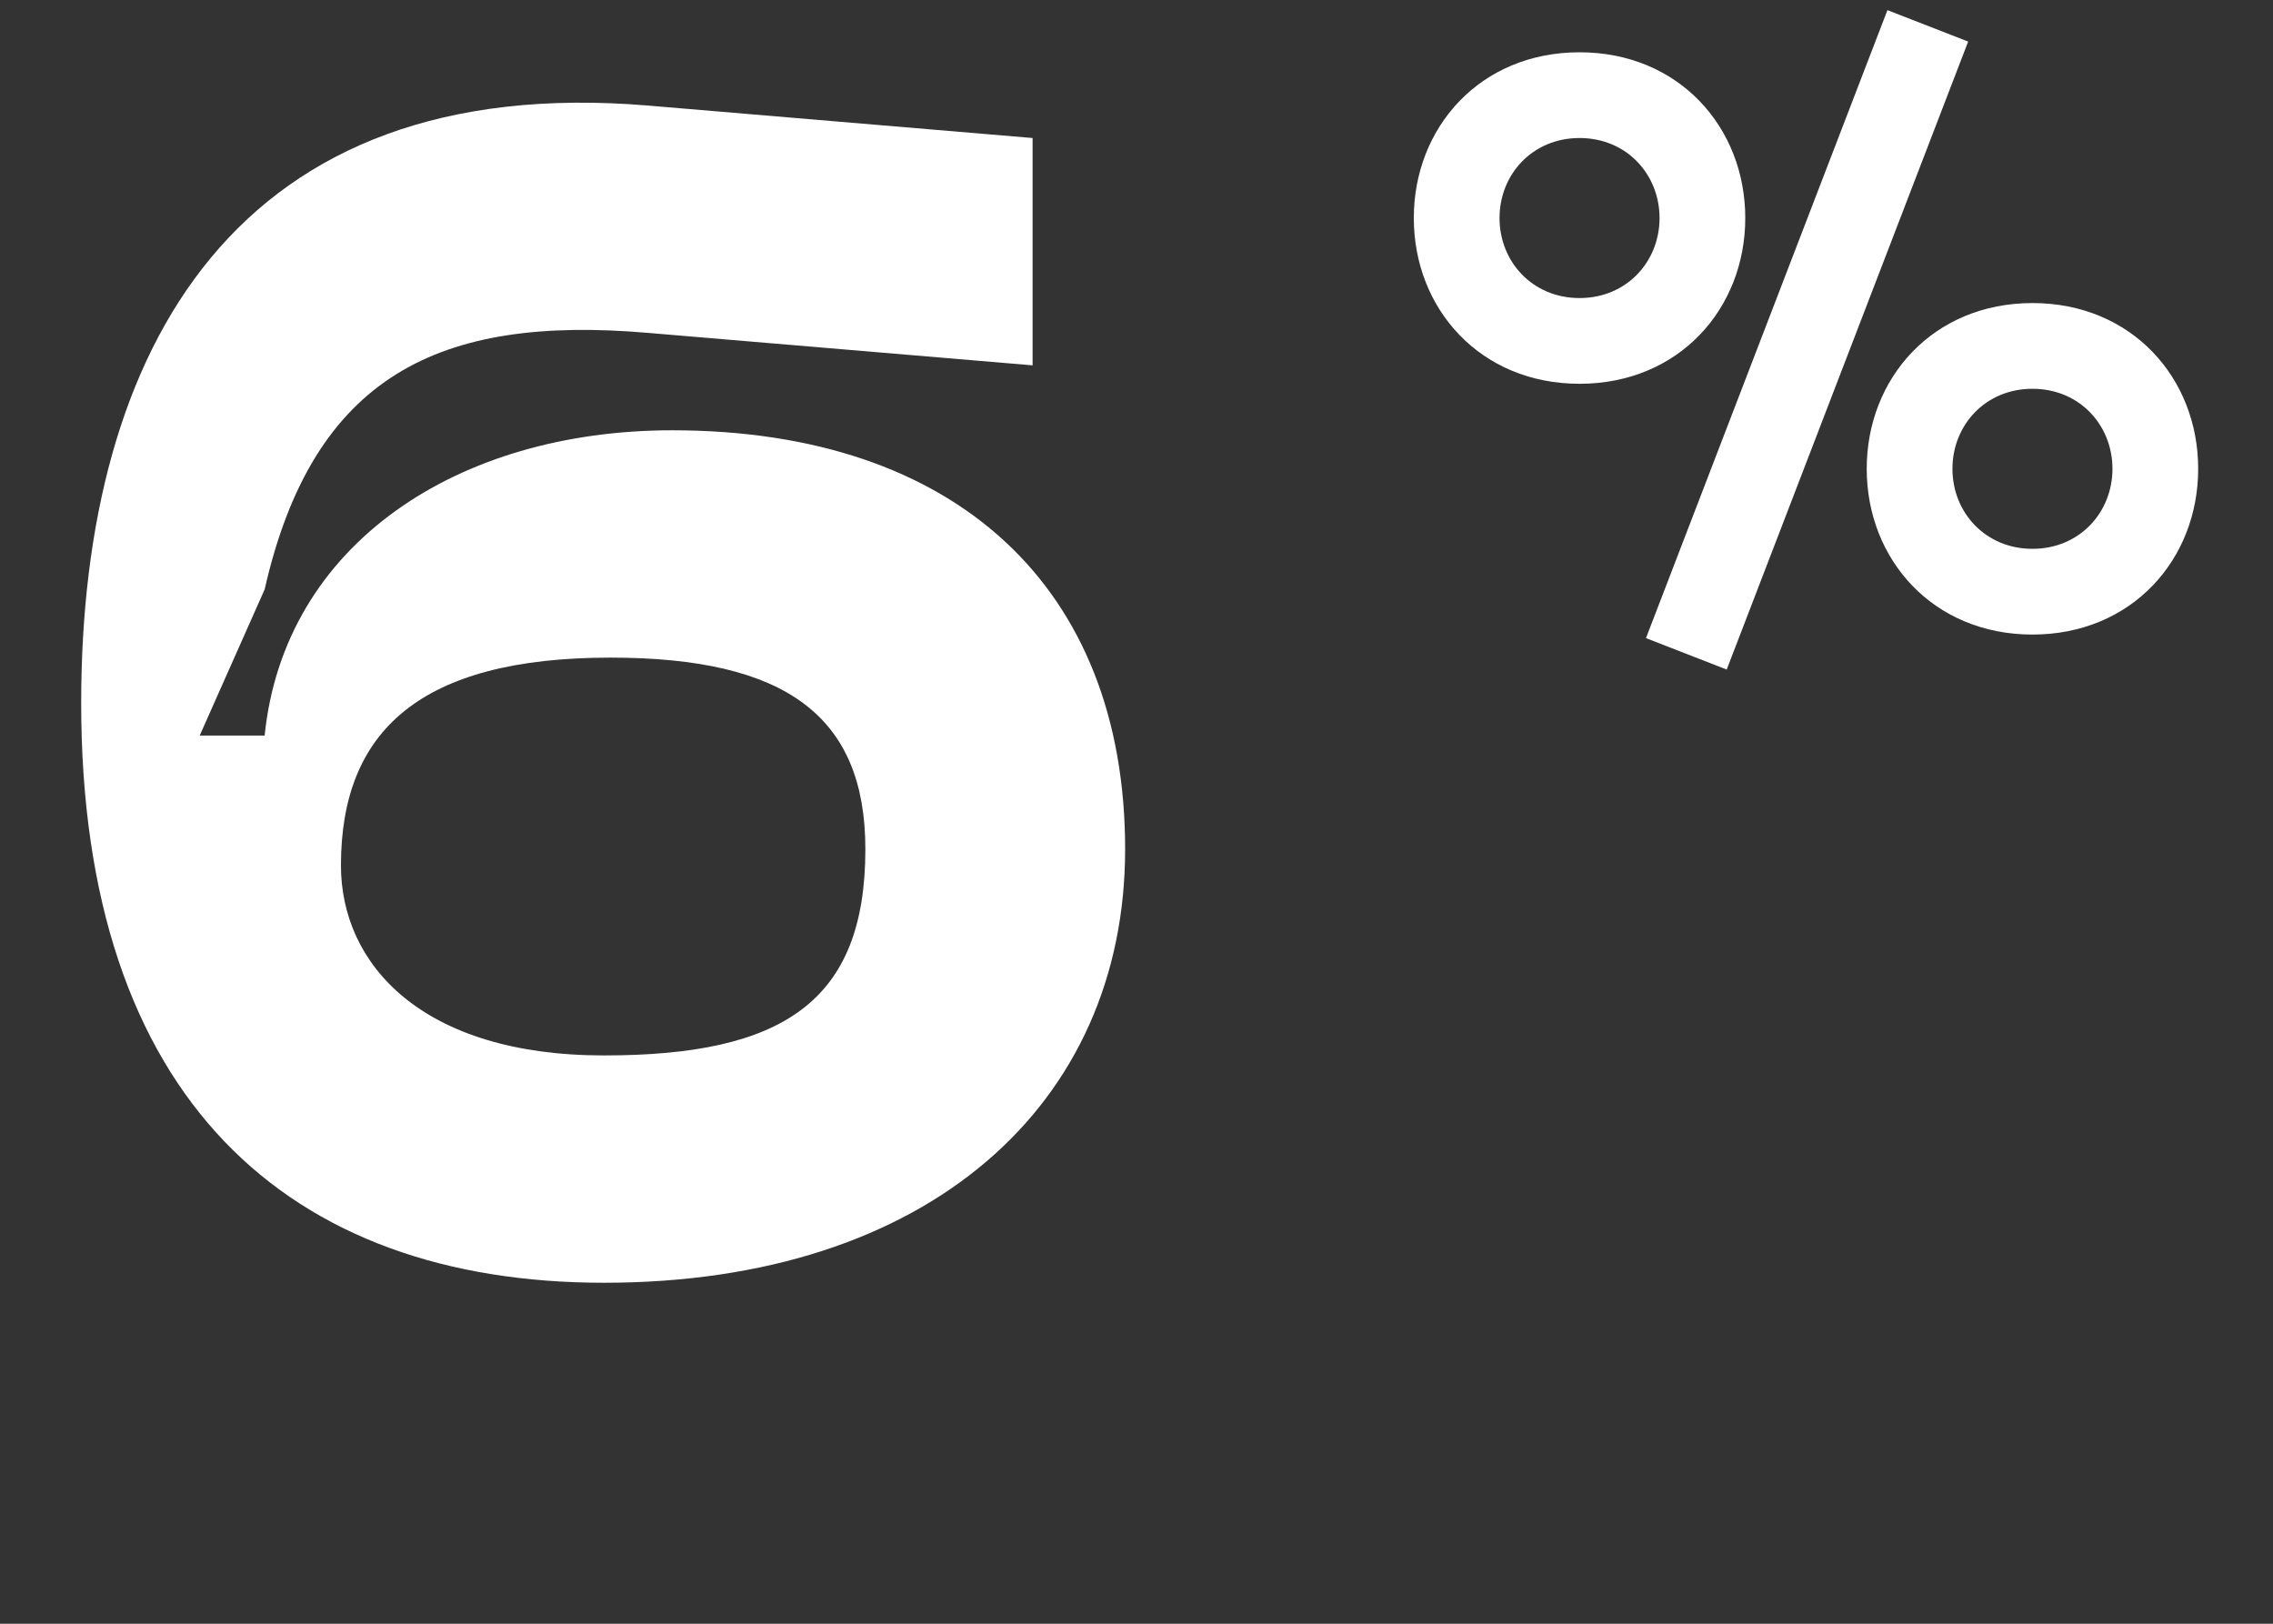
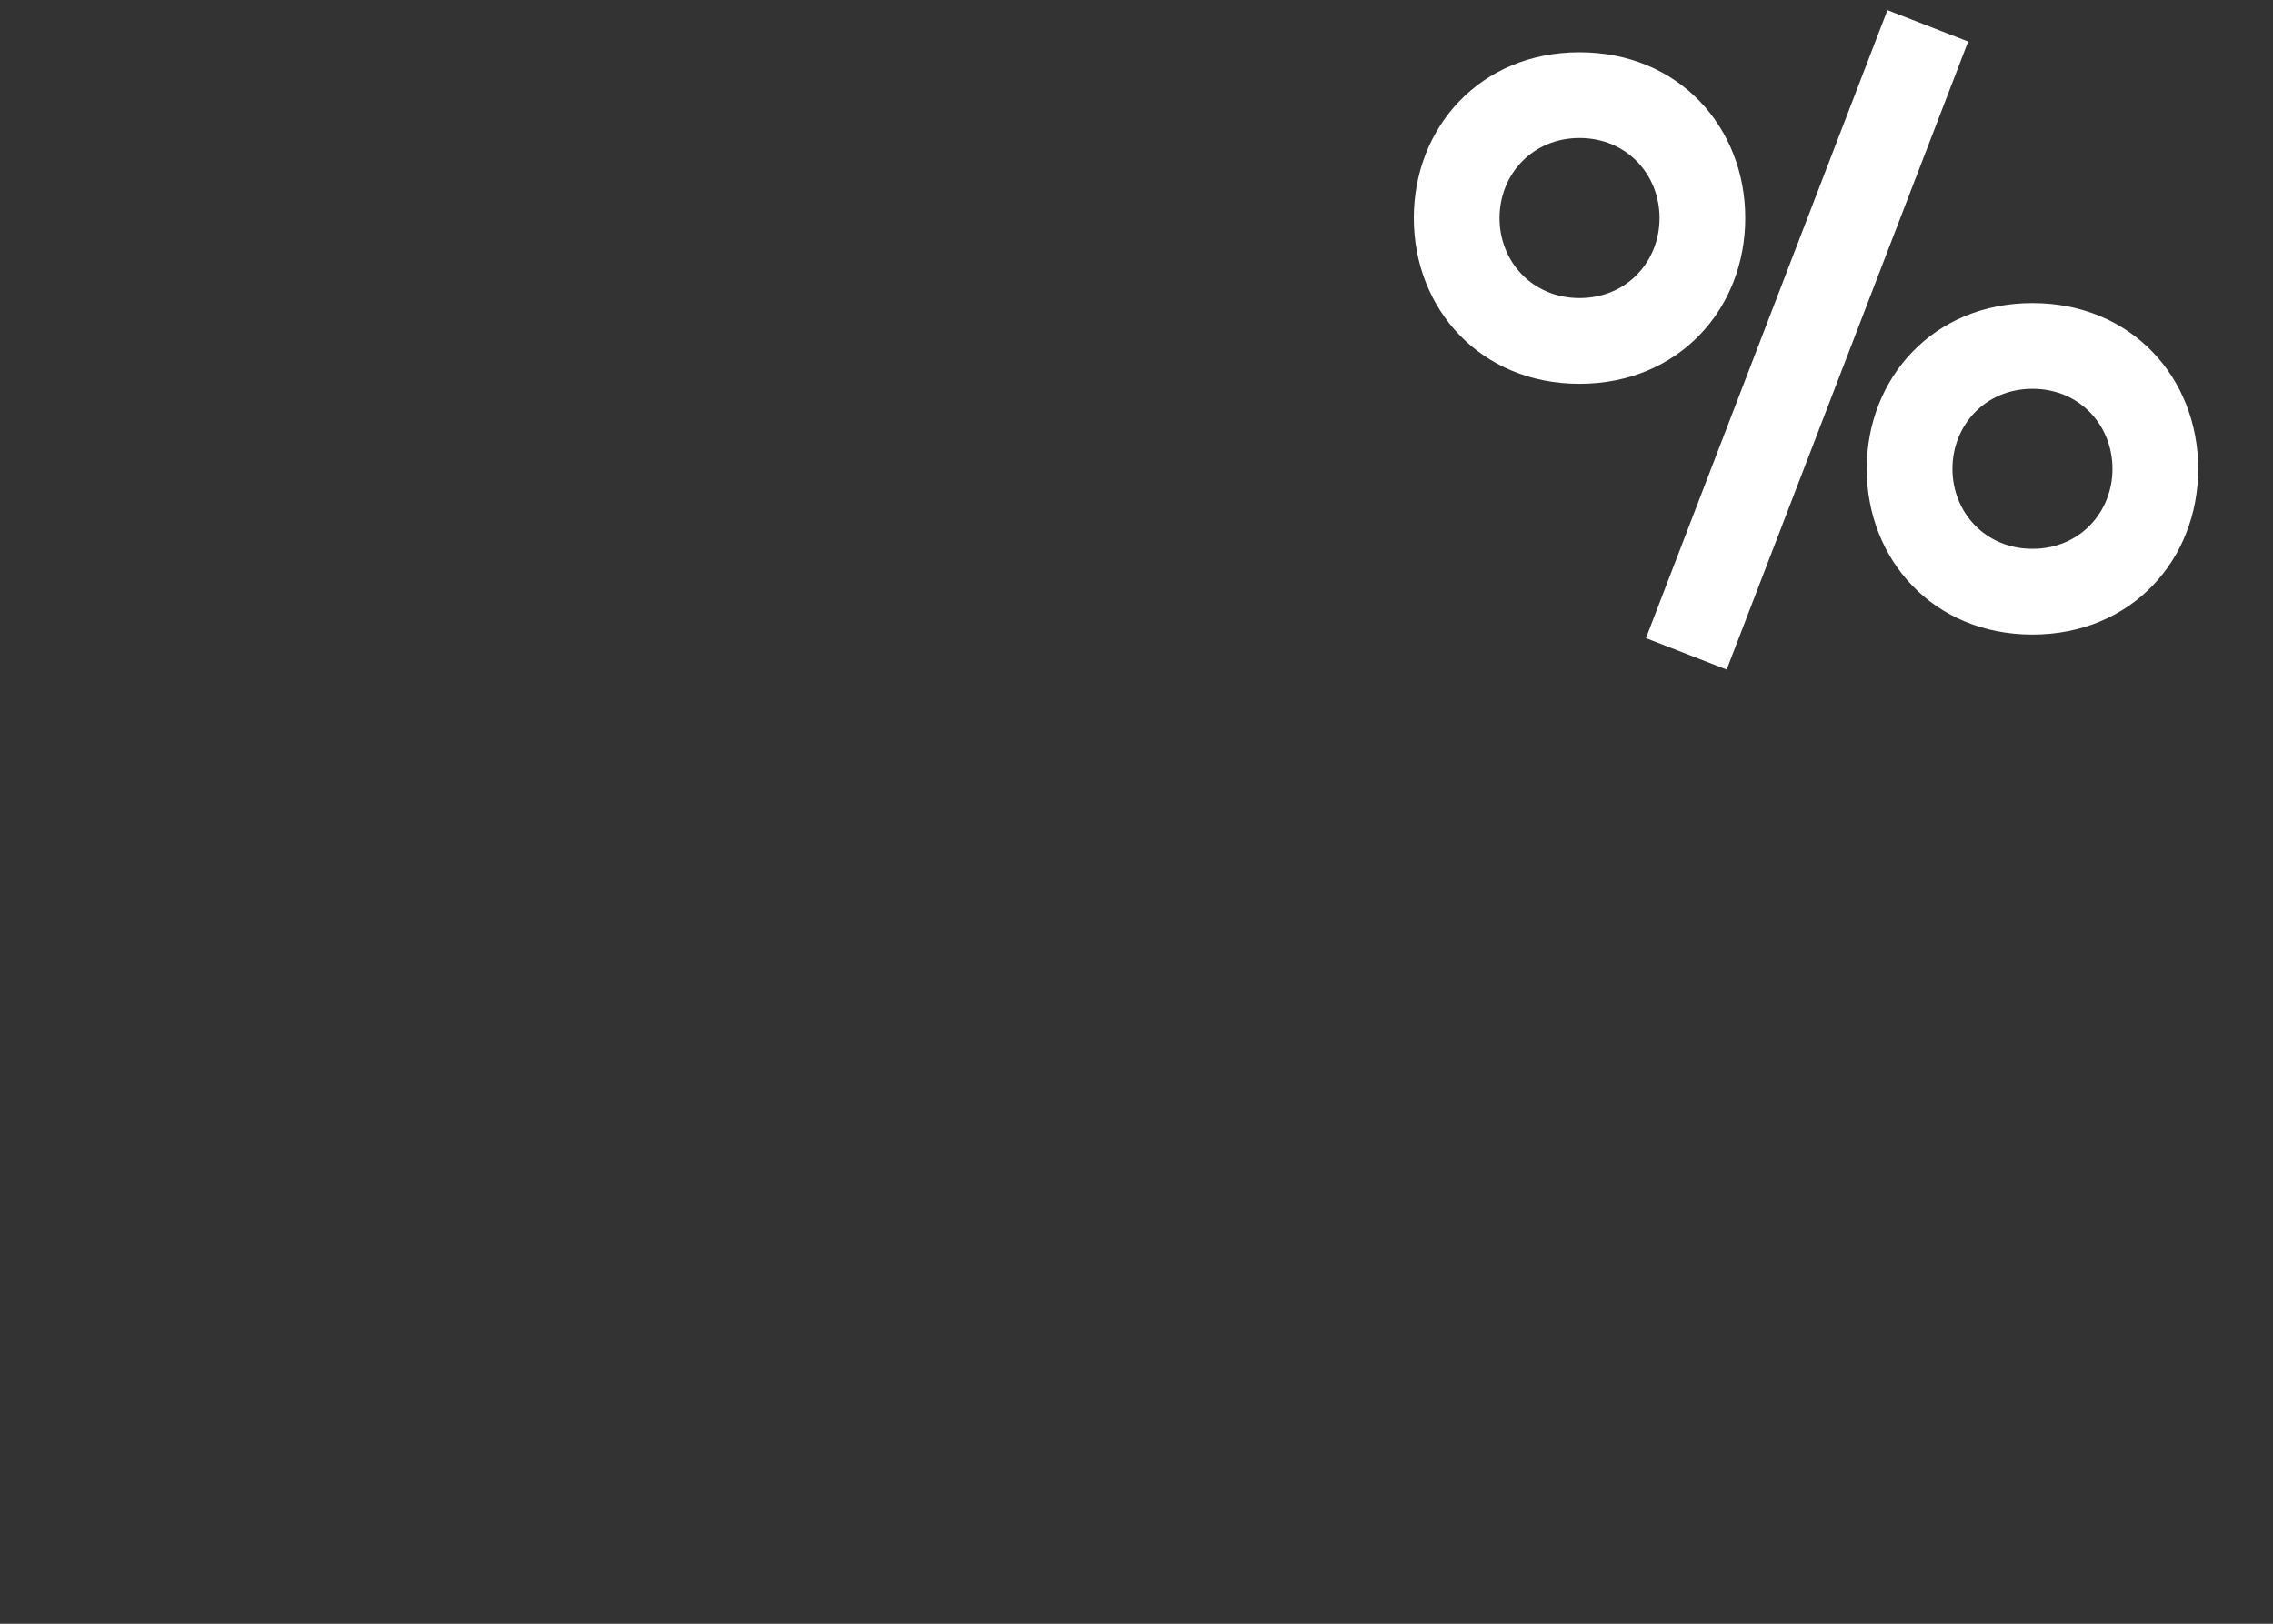
<svg xmlns="http://www.w3.org/2000/svg" width="70" height="50" viewBox="0 0 70 50" fill="none">
  <rect x="0" y="0" width="70" height="50" fill="#333333" stroke="none" />
-   <path d="M2.5 21.65C2.5 33.85 8.9 39.5 18.6 39.5C28.6 39.5 34.65 34 34.65 26.15C34.65 18.1 29.45 13.25 20.7 13.25C14.1 13.25 8.75 16.75 8.15 22.65H6.15L8.15 18.15C9.65 11.55 13.55 9.7 19.95 10.25L31.8 11.25V4.25L19.95 3.25C7.35 2.2 2.5 10.65 2.5 21.65ZM10.5 26.65C10.5 22.5 12.95 20.25 18.8 20.25C24.2 20.25 26.65 22.05 26.65 26.15C26.65 30.85 24.1 32.5 18.6 32.5C13 32.5 10.5 29.7 10.5 26.65Z" fill="white" />
  <path d="M58.126 0.312L50.69 19.65L53.176 20.618L60.612 1.28L58.126 0.312ZM48.644 11.818C51.702 11.818 53.748 9.508 53.748 6.714C53.748 3.92 51.702 1.61 48.644 1.61C45.586 1.61 43.54 3.92 43.54 6.714C43.54 9.508 45.586 11.818 48.644 11.818ZM48.644 9.178C47.192 9.178 46.18 8.056 46.18 6.714C46.18 5.372 47.192 4.25 48.644 4.25C50.096 4.25 51.108 5.372 51.108 6.714C51.108 8.056 50.096 9.178 48.644 9.178ZM62.592 19.54C65.65 19.54 67.696 17.23 67.696 14.436C67.696 11.642 65.65 9.332 62.592 9.332C59.534 9.332 57.488 11.642 57.488 14.436C57.488 17.23 59.534 19.54 62.592 19.54ZM62.592 16.9C61.14 16.9 60.128 15.778 60.128 14.436C60.128 13.094 61.14 11.972 62.592 11.972C64.044 11.972 65.056 13.094 65.056 14.436C65.056 15.778 64.044 16.9 62.592 16.9Z" fill="white" />
</svg>